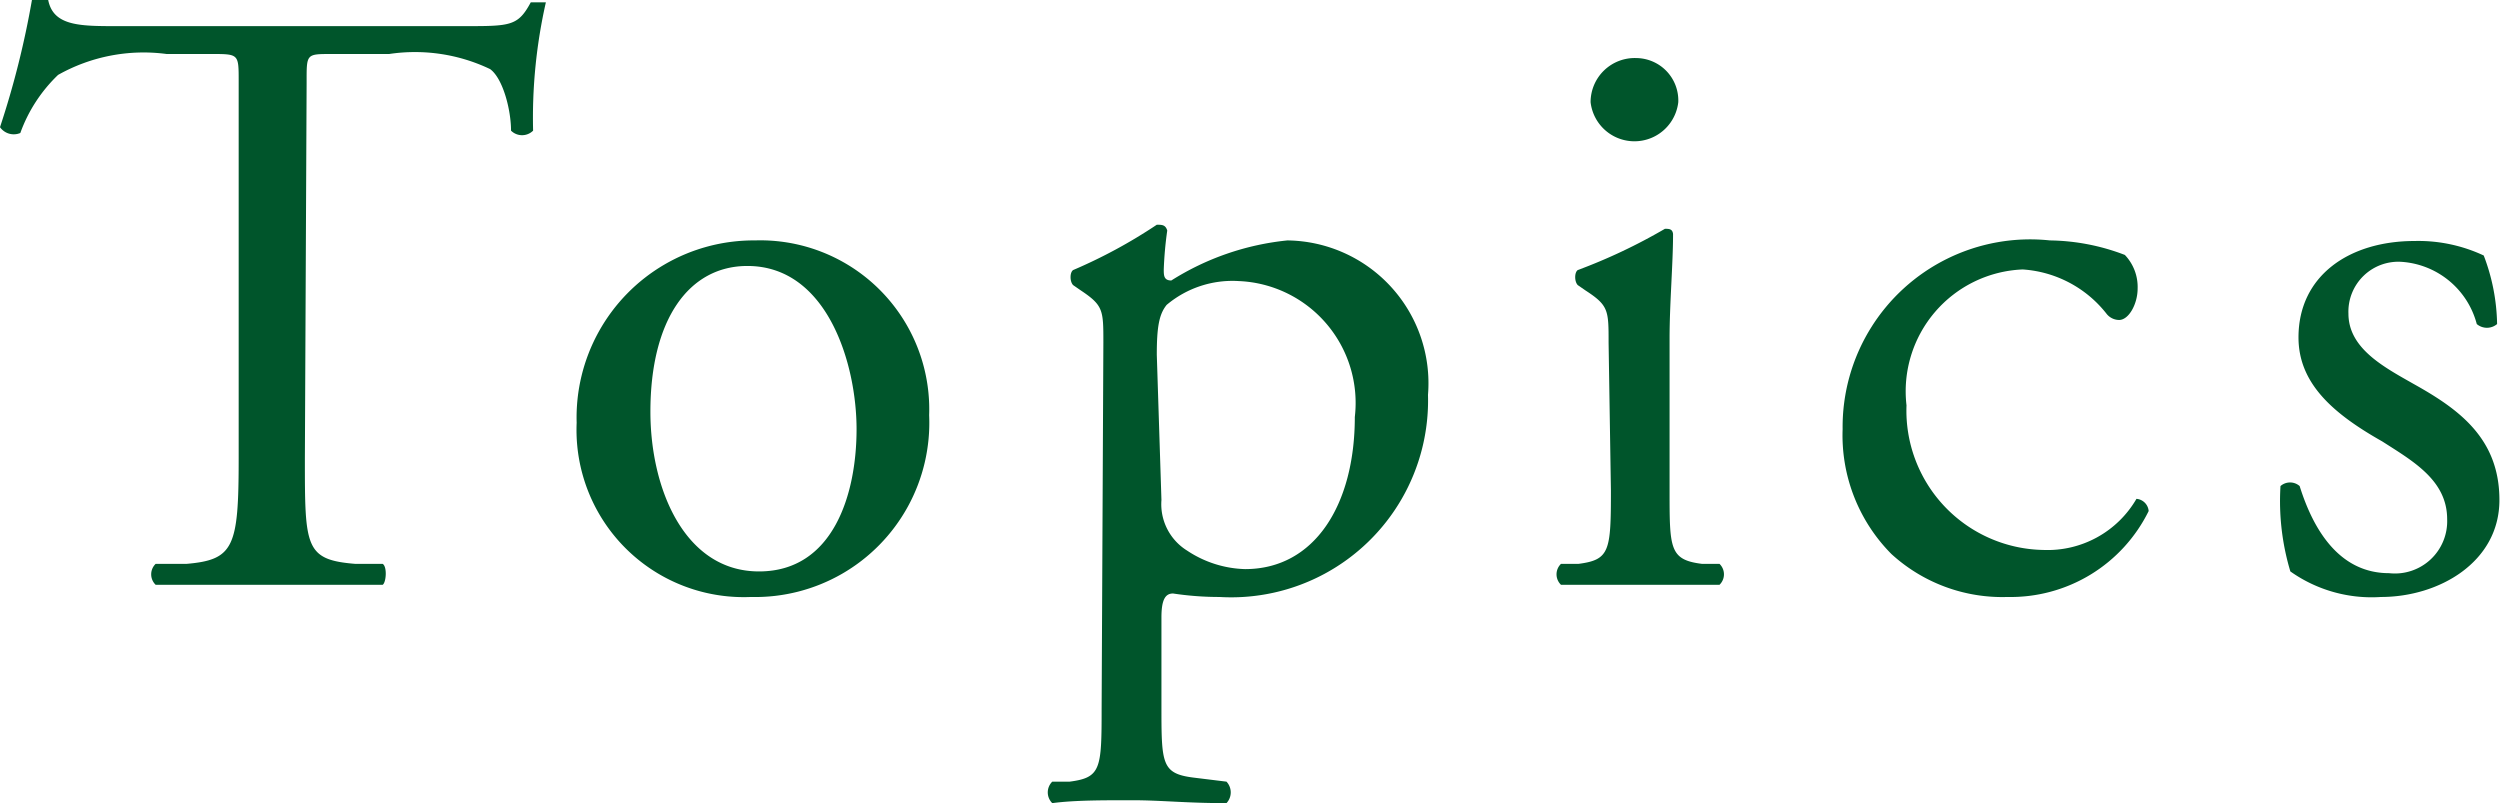
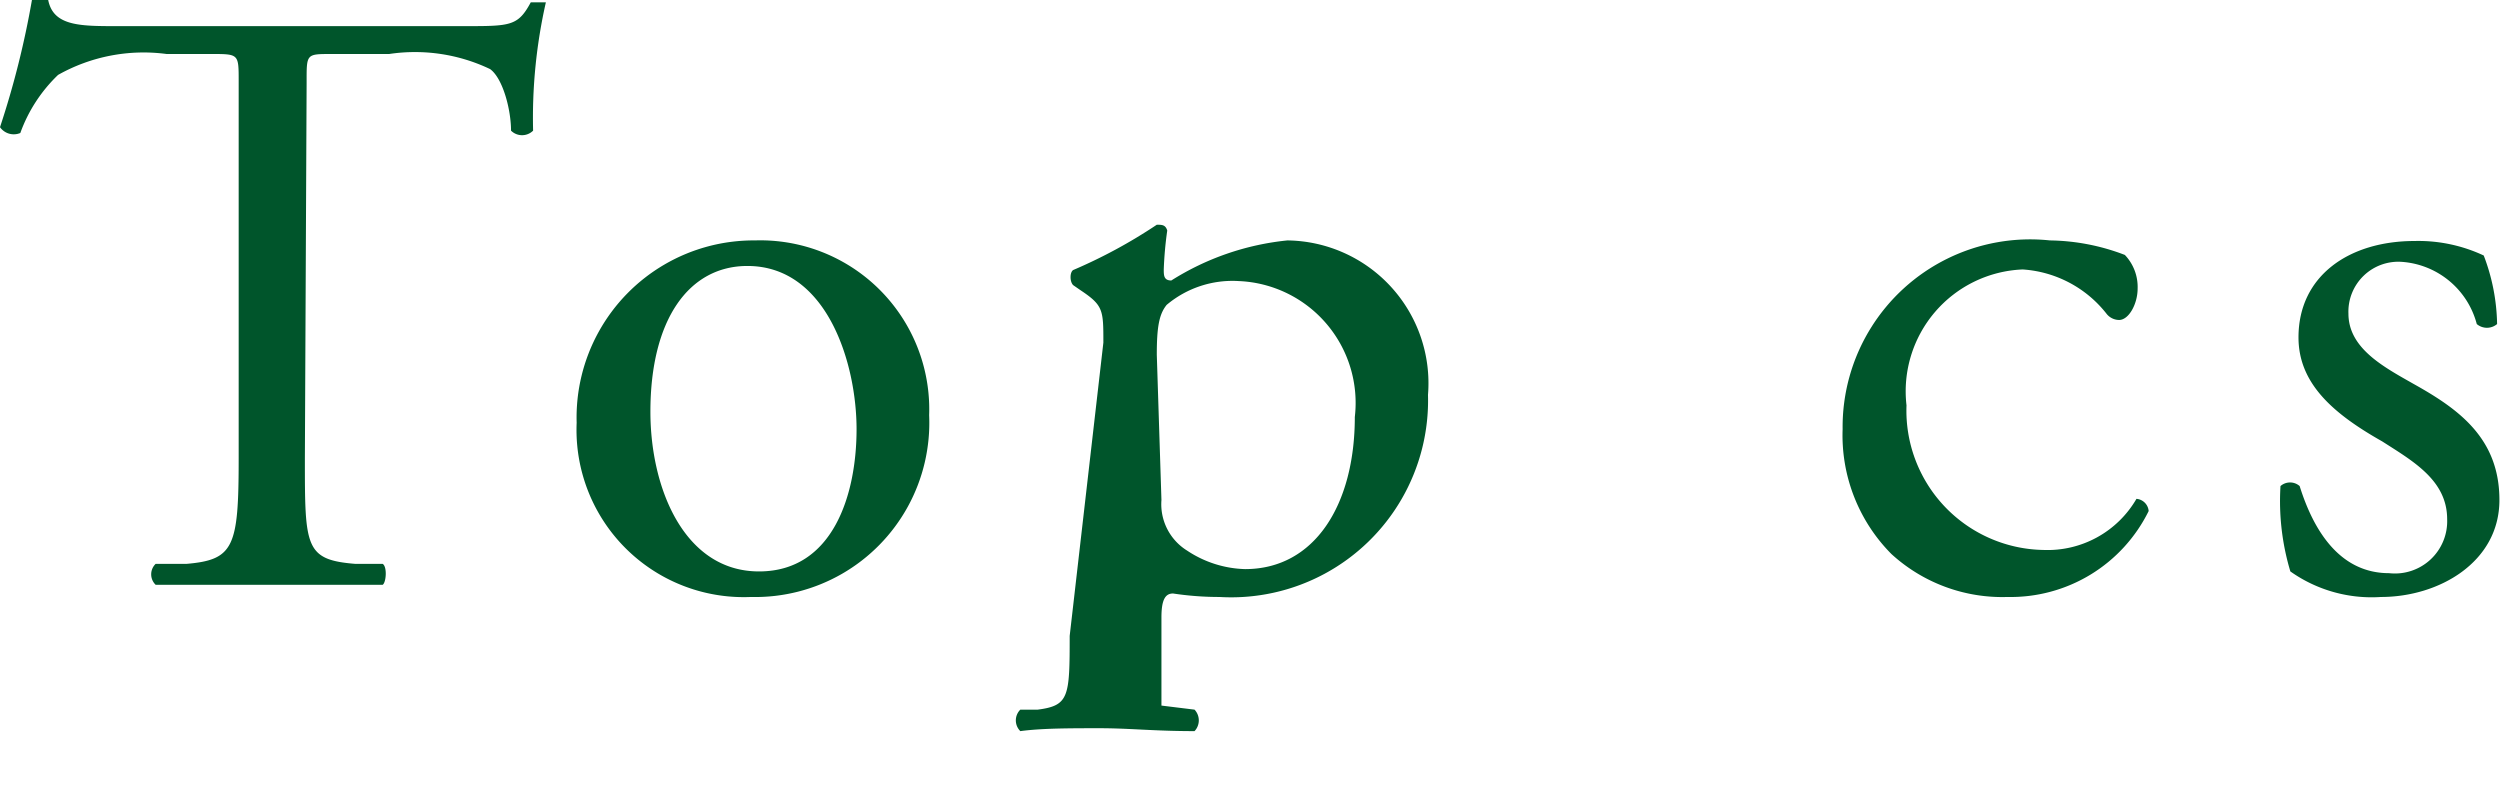
<svg xmlns="http://www.w3.org/2000/svg" width="43.05" height="13.83" viewBox="0 0 43.05 13.83">
  <g>
    <path d="M5.25,7.89c0,1.53,0,1.75.87,1.82l.47,0c.08.05.06.32,0,.36-.83,0-1.32,0-1.91,0s-1.09,0-2,0a.25.25,0,0,1,0-.36l.53,0c.82-.07.9-.29.9-1.82V1.39c0-.45,0-.46-.44-.46h-.8A3,3,0,0,0,1,1.29a2.61,2.61,0,0,0-.65,1A.29.29,0,0,1,0,2.19,15.24,15.24,0,0,0,.55,0S.79,0,.83,0c.09.46.57.45,1.23.45H8c.79,0,.92,0,1.14-.41.07,0,.23,0,.26,0a9,9,0,0,0-.22,2.21.27.27,0,0,1-.38,0c0-.36-.14-.9-.36-1.06A3,3,0,0,0,6.7.93h-1c-.43,0-.42,0-.42.49Z" style="fill: #00552b" />
    <path d="M16,7.15a3,3,0,0,1-3.07,3.13,2.88,2.88,0,0,1-3-3A3.05,3.05,0,0,1,13,4.14,2.91,2.91,0,0,1,16,7.15ZM12.87,4.58c-1,0-1.67.91-1.67,2.51,0,1.33.59,2.75,1.87,2.75s1.68-1.33,1.68-2.45S14.25,4.58,12.87,4.58Z" style="fill: #00552b" />
-     <path d="M19,5.9c0-.56,0-.64-.39-.9l-.13-.09c-.06-.06-.06-.22,0-.26a8.82,8.82,0,0,0,1.44-.78c.09,0,.15,0,.18.1a6.34,6.34,0,0,0-.06.67c0,.1,0,.19.13.19a4.6,4.6,0,0,1,2-.69A2.46,2.46,0,0,1,24.59,6.8,3.39,3.39,0,0,1,21,10.28a5.34,5.34,0,0,1-.8-.06c-.13,0-.2.1-.2.41v1.52c0,1,0,1.17.55,1.24l.57.07a.27.27,0,0,1,0,.37c-.7,0-1.12-.05-1.63-.05s-1,0-1.37.05a.26.26,0,0,1,0-.37l.3,0c.54-.07.55-.22.55-1.27ZM20,8.61a.94.94,0,0,0,.44.87,1.89,1.89,0,0,0,1,.32c1.2,0,1.89-1.11,1.89-2.62a2.1,2.1,0,0,0-2-2.34,1.76,1.76,0,0,0-1.24.41c-.13.16-.17.38-.17.86Z" style="fill: #00552b" />
-     <path d="M27.7,5.9c0-.56,0-.64-.4-.9l-.13-.09c-.06-.06-.06-.22,0-.26a9.66,9.66,0,0,0,1.5-.71c.07,0,.13,0,.14.09,0,.51-.06,1.2-.06,1.8V8.45c0,1,0,1.19.56,1.26l.3,0a.25.25,0,0,1,0,.36c-.43,0-.86,0-1.37,0s-1,0-1.36,0a.25.25,0,0,1,0-.36l.3,0c.54-.07.56-.22.56-1.26Zm1.2-4.14a.76.76,0,0,1-1.51,0A.76.76,0,0,1,28.18,1,.73.73,0,0,1,28.9,1.76Z" style="fill: #00552b" />
+     <path d="M19,5.9c0-.56,0-.64-.39-.9l-.13-.09c-.06-.06-.06-.22,0-.26a8.82,8.82,0,0,0,1.44-.78c.09,0,.15,0,.18.1a6.34,6.34,0,0,0-.06.67c0,.1,0,.19.13.19a4.6,4.6,0,0,1,2-.69A2.46,2.46,0,0,1,24.59,6.8,3.39,3.39,0,0,1,21,10.28a5.34,5.34,0,0,1-.8-.06c-.13,0-.2.1-.2.41v1.52l.57.07a.27.27,0,0,1,0,.37c-.7,0-1.12-.05-1.63-.05s-1,0-1.37.05a.26.26,0,0,1,0-.37l.3,0c.54-.07.55-.22.55-1.27ZM20,8.61a.94.94,0,0,0,.44.87,1.89,1.89,0,0,0,1,.32c1.2,0,1.89-1.11,1.89-2.62a2.1,2.1,0,0,0-2-2.34,1.76,1.76,0,0,0-1.24.41c-.13.16-.17.38-.17.86Z" style="fill: #00552b" />
    <path d="M36.59,4.39a.8.8,0,0,1,.22.58c0,.26-.15.54-.32.54a.28.28,0,0,1-.21-.1,2,2,0,0,0-1.45-.77,2.1,2.1,0,0,0-2,2.34,2.4,2.4,0,0,0,2.35,2.49,1.77,1.77,0,0,0,1.61-.88A.23.23,0,0,1,37,8.8a2.65,2.65,0,0,1-2.43,1.48,2.83,2.83,0,0,1-2-.74,2.9,2.9,0,0,1-.84-2.15A3.23,3.23,0,0,1,35.3,4.14,3.72,3.72,0,0,1,36.59,4.39Z" style="fill: #00552b" />
    <path d="M42.77,4.4A3.44,3.44,0,0,1,43,5.58a.27.27,0,0,1-.35,0,1.44,1.44,0,0,0-1.28-1.07.86.86,0,0,0-.93.89c0,.6.61.92,1.12,1.21.77.43,1.48.93,1.48,2S42,10.28,41,10.28a2.42,2.42,0,0,1-1.56-.44,4.21,4.21,0,0,1-.17-1.47.25.25,0,0,1,.33,0c.25.8.71,1.5,1.54,1.5a.9.9,0,0,0,1-.93c0-.67-.59-1-1.12-1.34-.85-.48-1.44-1-1.44-1.79,0-1.06.87-1.66,2-1.66A2.65,2.65,0,0,1,42.77,4.4Z" style="fill: #00552b" />
  </g>
</svg>